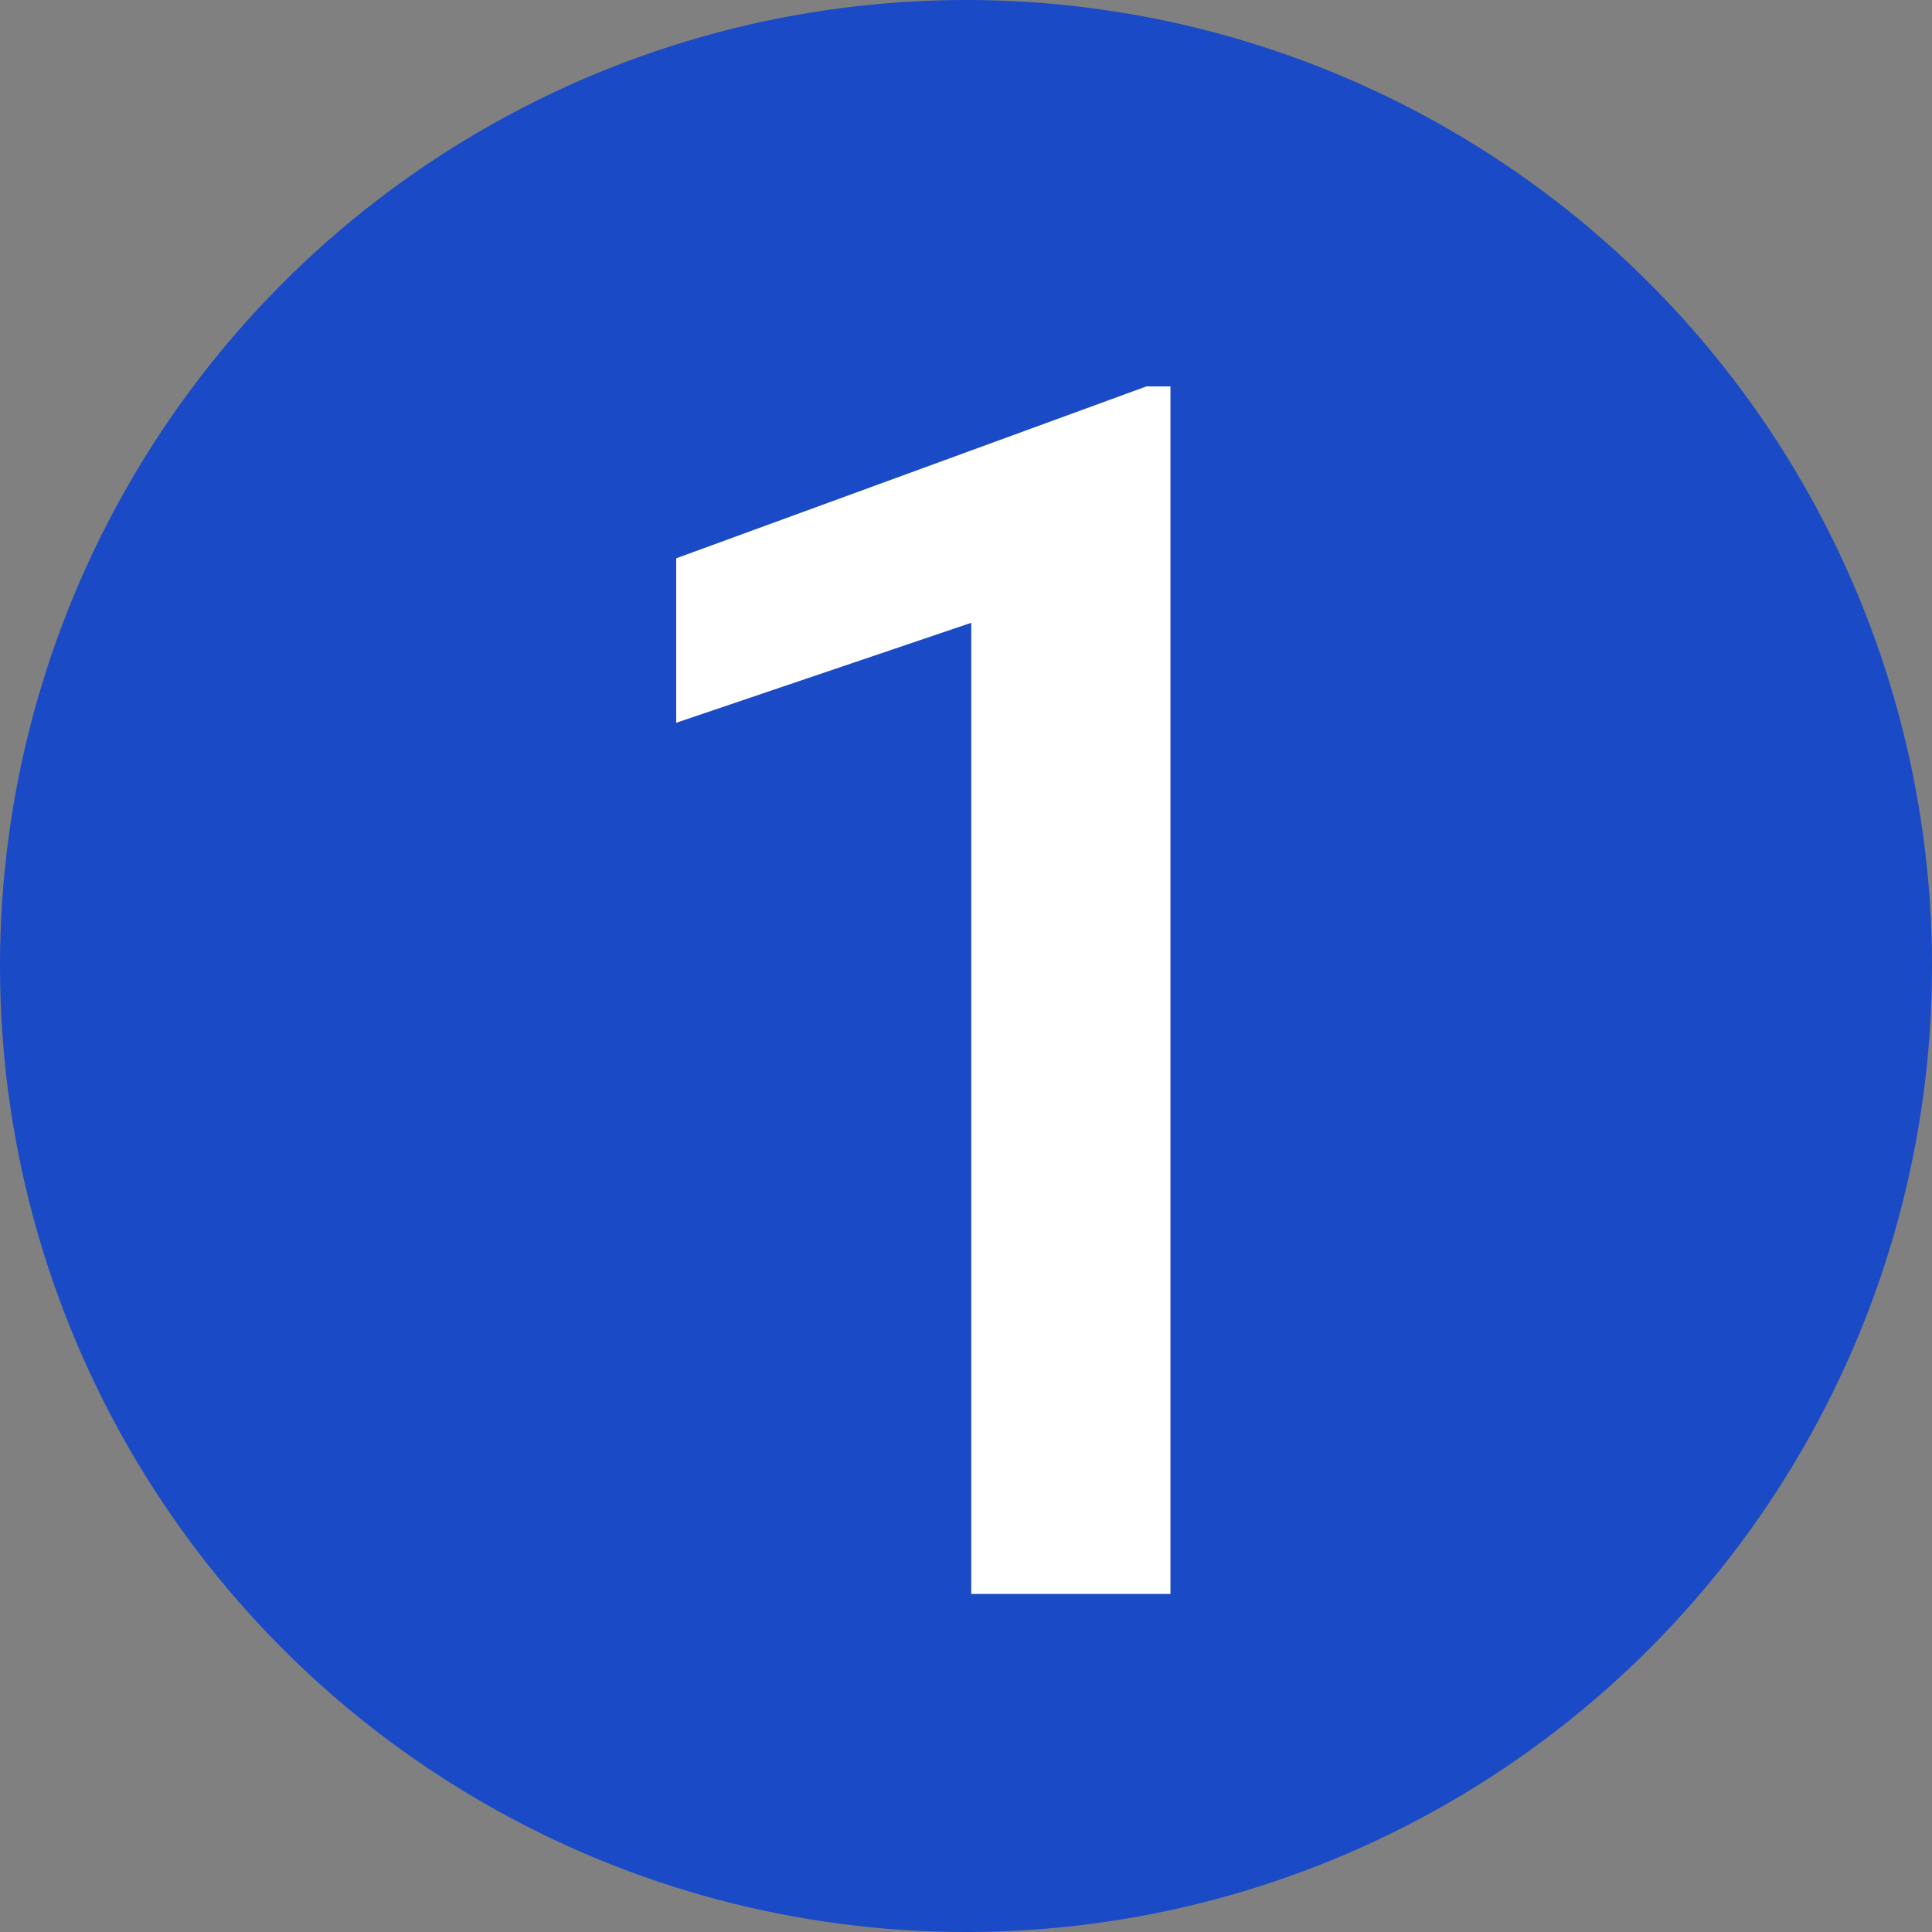
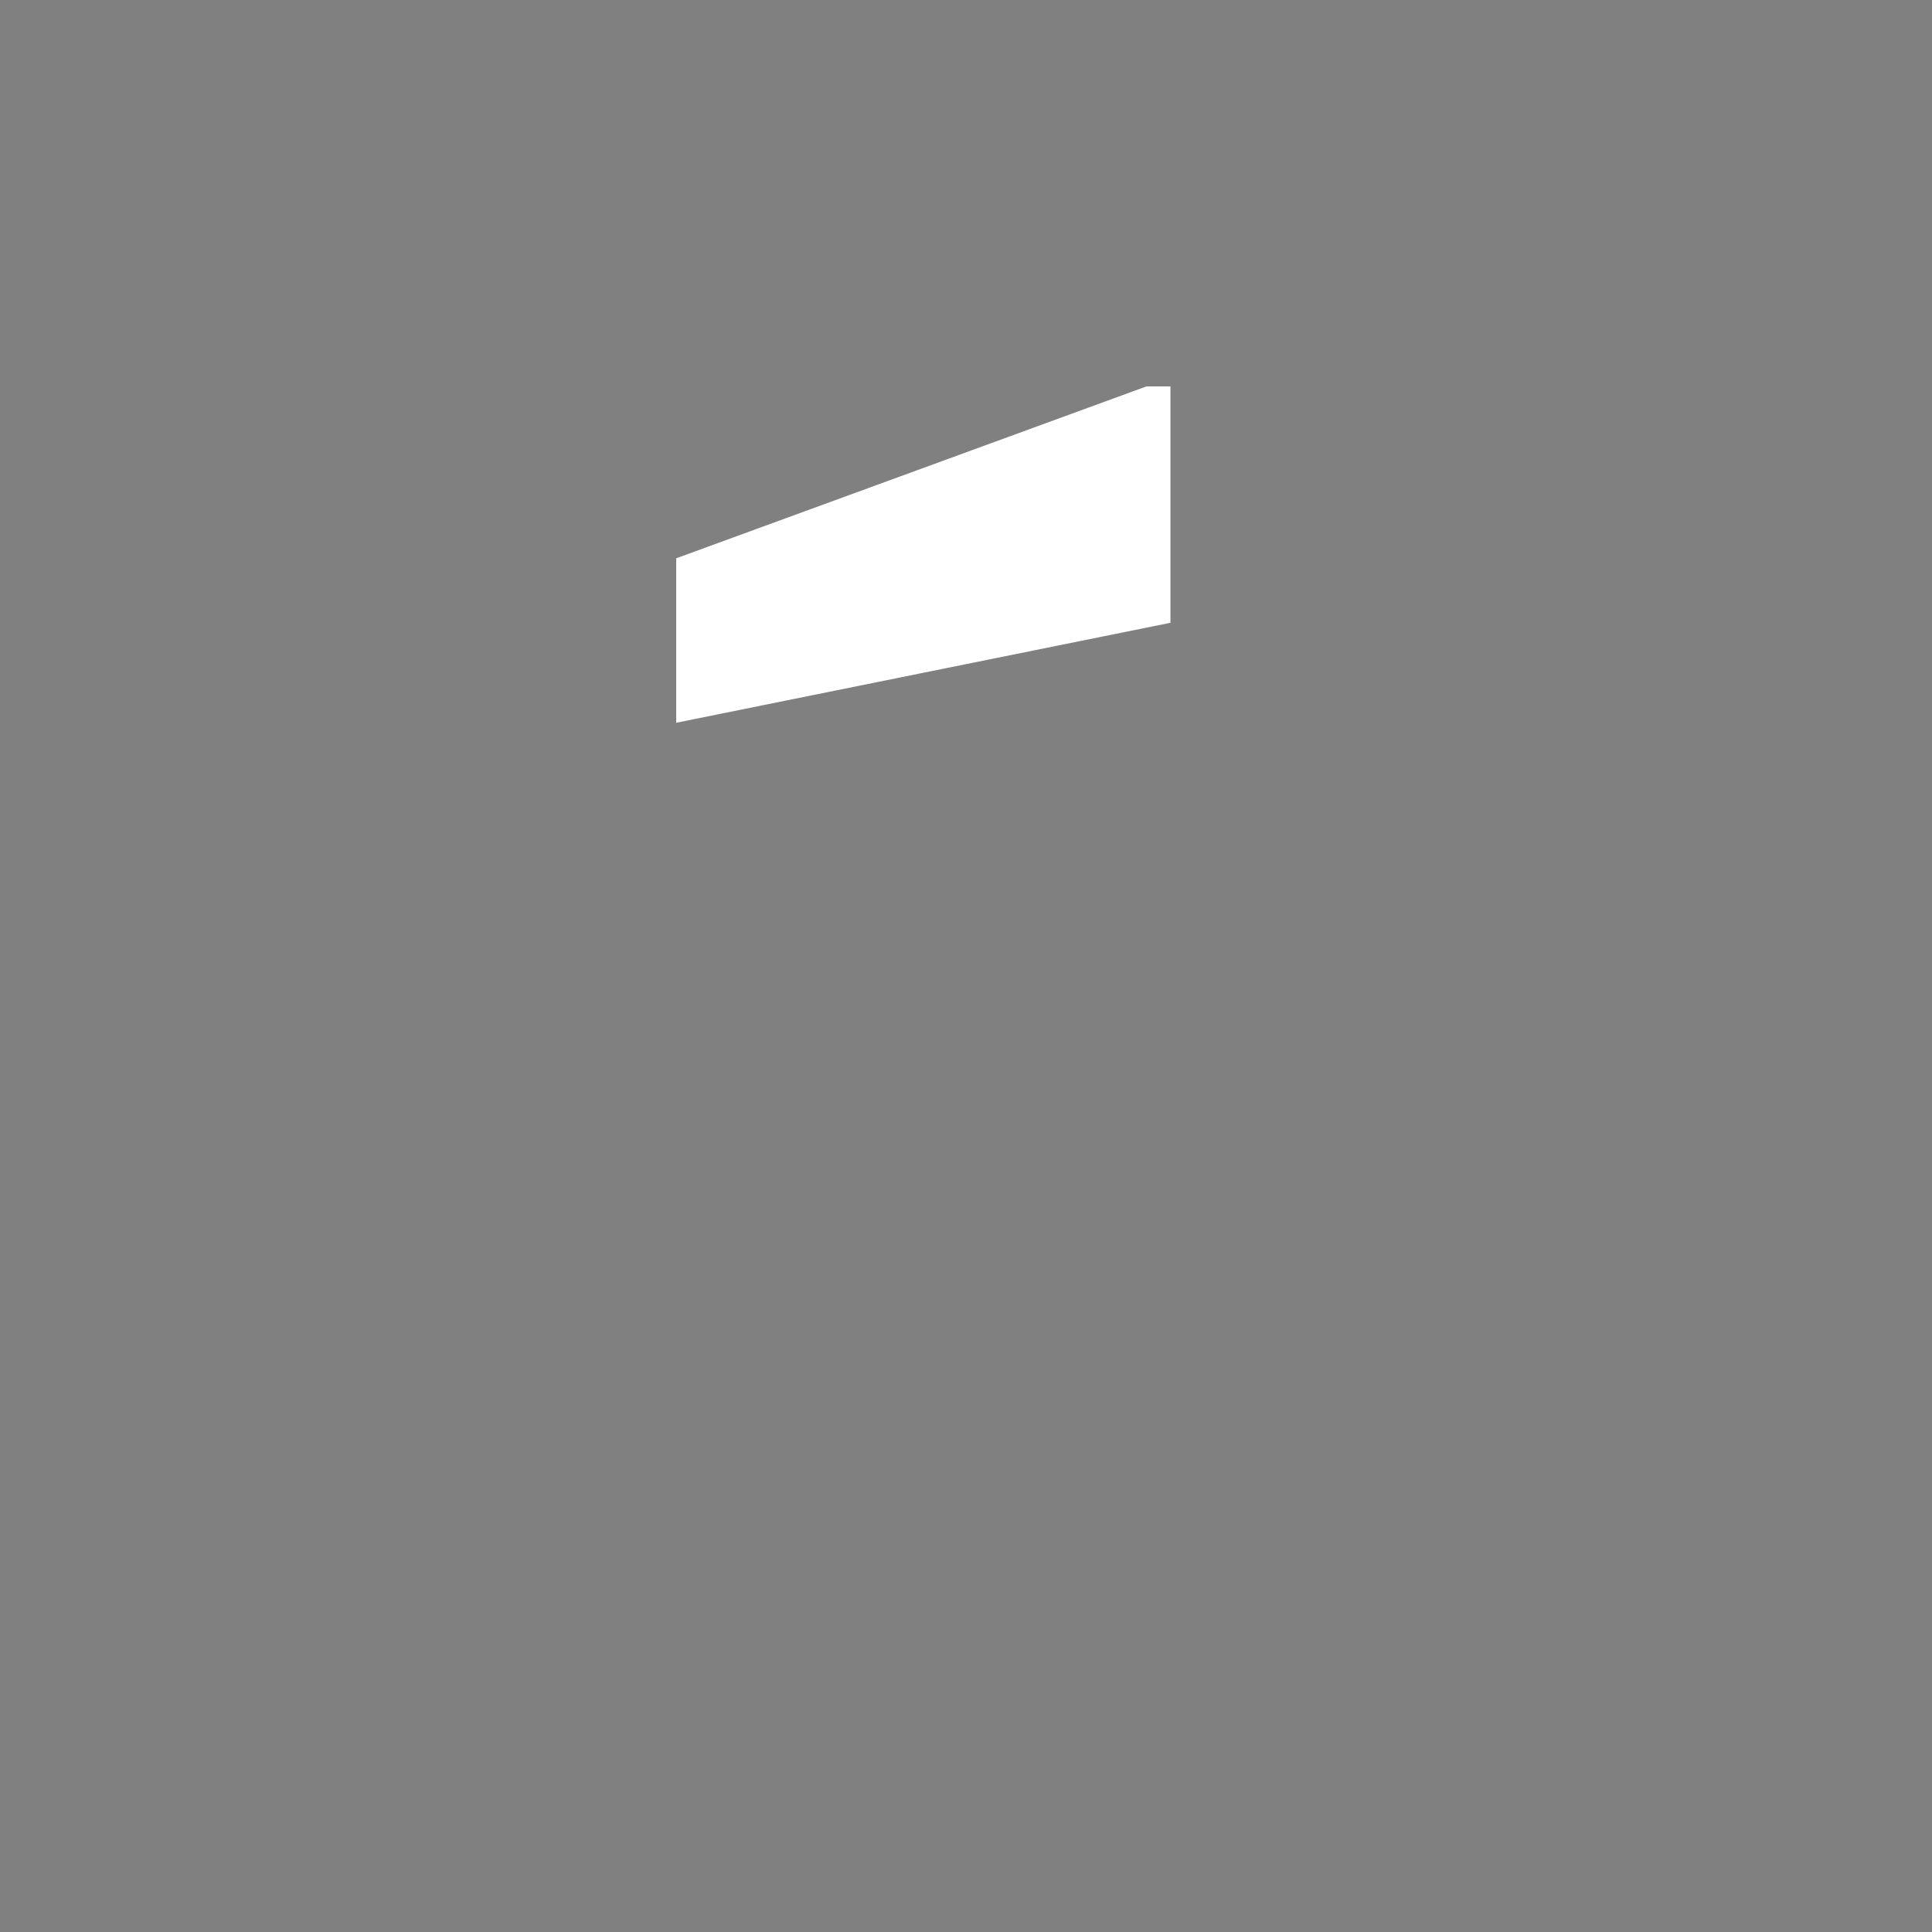
<svg xmlns="http://www.w3.org/2000/svg" width="40" height="40" viewBox="0 0 40 40" fill="none">
  <rect x="0" y="0" width="40" height="40" fill="#808080" stroke="none" />
-   <circle cx="20" cy="20" r="20" fill="#1A4AC6" />
-   <path d="M24.233 8V33H20.109V12.894L14 14.964V11.559L23.736 8H24.233Z" fill="white" />
+   <path d="M24.233 8V33V12.894L14 14.964V11.559L23.736 8H24.233Z" fill="white" />
</svg>